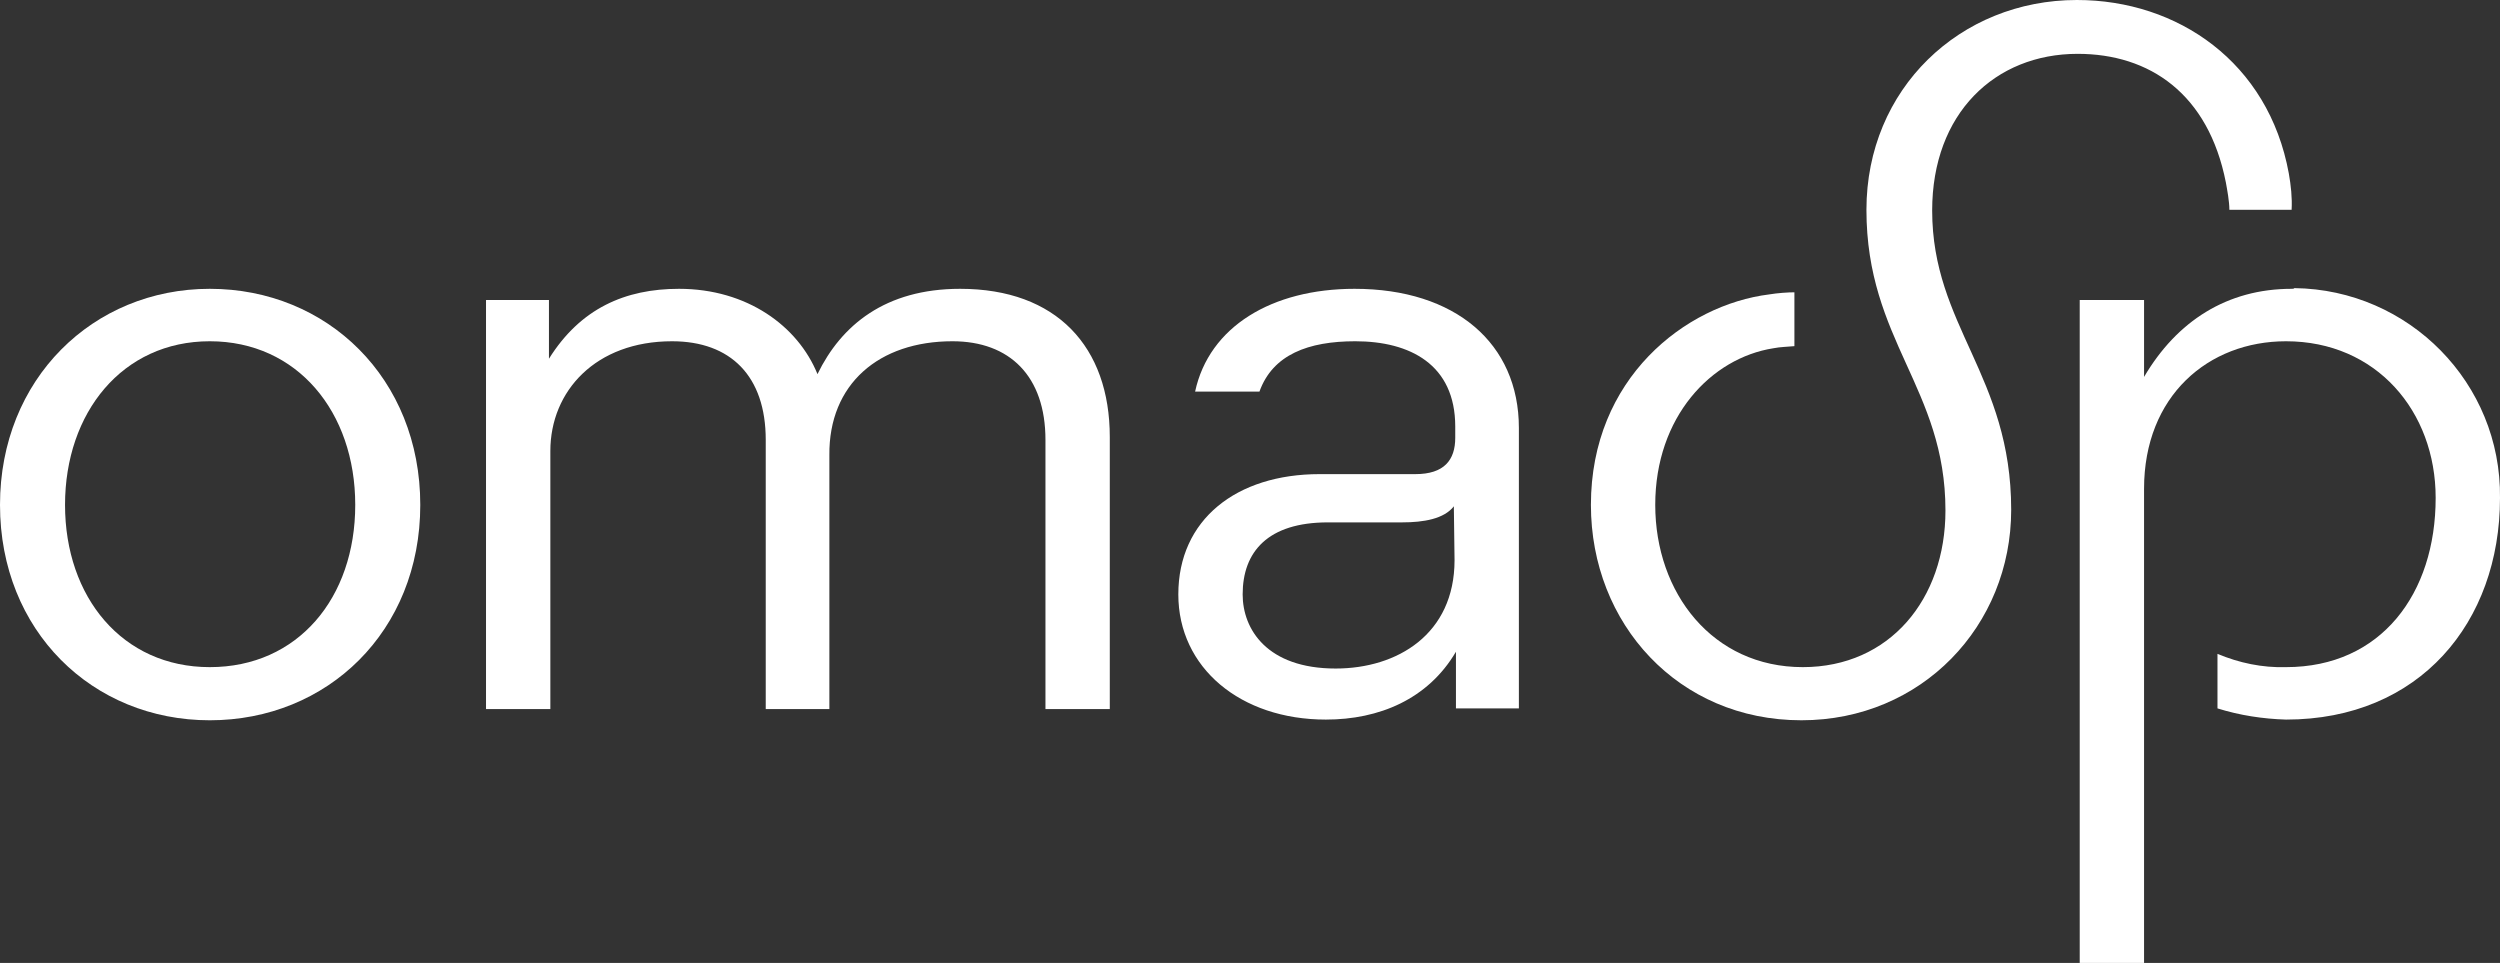
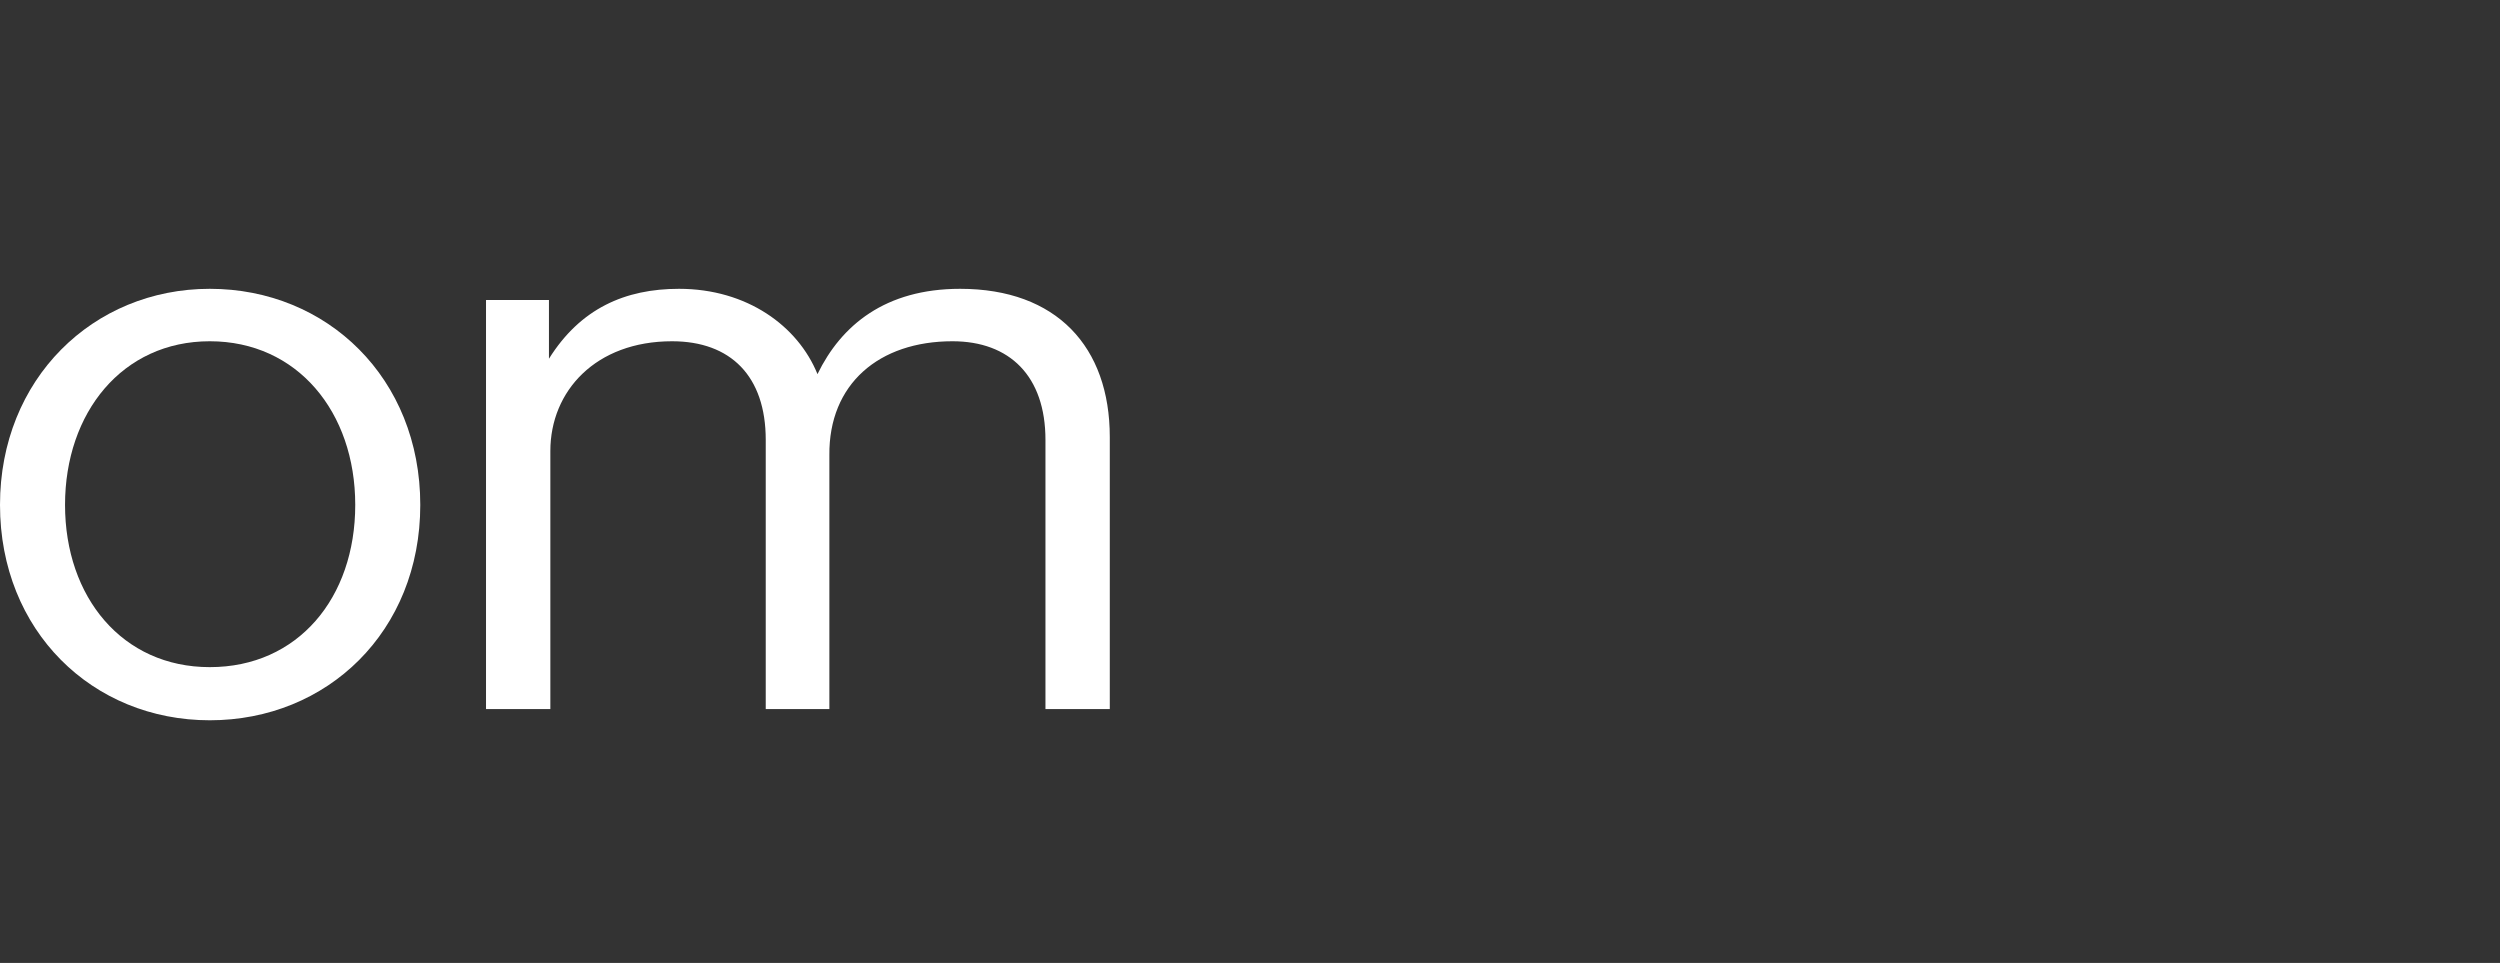
<svg xmlns="http://www.w3.org/2000/svg" version="1.1" id="Layer_1" x="0px" y="0px" viewBox="0 0 357.5 137.7" style="enable-background:new 0 0 357.5 137.7;" xml:space="preserve">
  <rect x="0" y="0" width="357.5" height="137.7" fill="#333333" stroke="none" />
  <style type="text/css">
  .st0{fill:#FFFFFF;}
 </style>
  <g>
    <path class="st0" d="M136.2,48.8c8.2,0,13.3,5,13.3,14.1v38.5h9.2V62.5c0-12.9-7.6-21.2-21.4-21.2c-10.7,0-17,5.2-20.4,12.2   c-2.8-6.9-10.1-12.2-19.8-12.2c-7.7,0-14.1,2.8-18.6,10v-8.4h-9v58.5h9.2V64.5c0-8.6,6.5-15.7,17.4-15.7c8.4,0,13.4,5,13.4,14.1   v38.5h9.1V65.1C118.5,54.9,125.7,48.8,136.2,48.8">
  </path>
-     <path class="st0" d="M318.8,30h8.9c0.1-1.7-0.1-3.5-0.4-5.2C324.4,8.9,311.4,0,297,0c-16.7,0-30.1,12.7-30.1,30   c0,18.7,11.3,25.5,11.3,43c0,12.7-8,22.4-20.4,22.4c-12.9,0-21.1-10.6-21.1-23.2s8-21,16.9-22.4c1-0.2,2-0.2,3-0.3v-7.7   c-0.9,0-2.4,0.1-3.6,0.3c-12,1.5-25.5,12-25.5,30.1c0,17,12.5,30.8,30.1,30.8c17.2,0,30-13.5,30-30.1c0-19.2-11.3-26.3-11.3-42.8   c0-13.9,9-22.4,20.8-22.4c10.3,0,18.7,5.7,21.2,18.4C318.5,27.2,318.8,28.8,318.8,30">
-   </path>
-     <path class="st0" d="M327.7,41.3c-9.2,0-16.4,4.6-21.1,12.6v-11h-9.2v94.8h9.2V69.9c0-13.3,9.2-21.1,20.3-21.1   c12.9,0,21.4,10,21.4,22.4c0,13.7-7.8,24.2-21.4,24.2c-3.4,0.1-6.7-0.6-9.8-1.9v7.8c3.2,1,6.5,1.5,9.8,1.6   c19.1,0,30.6-13.9,30.6-31.7c0.2-16.4-13-29.8-29.4-30C328,41.3,327.9,41.3,327.7,41.3">
-   </path>
-     <path class="st0" d="M193.7,41.3c-11.8,0-20.8,5.4-22.8,14.7h9.2c1.9-5.3,7-7.2,13.7-7.2c7.8,0,14.3,3.3,14.3,12.2v1.6   c0,3.2-1.6,5.2-5.7,5.2h-13.7c-11.9,0-20.2,6.5-20.2,17.2c0,10.5,8.9,17.9,21.1,17.9c7.6,0,14.6-2.9,18.6-9.7v8.1h9V61.2   C217.2,49.1,208.1,41.3,193.7,41.3 M208,80.1c0,10.6-8.2,15.5-17,15.5c-9.8,0-13.3-5.6-13.3-10.6c0-6.1,3.6-10.3,12.2-10.3h10.6   c3.1,0,6-0.5,7.4-2.3L208,80.1z">
-   </path>
    <path class="st0" d="M30,41.3c-16.7,0-30,12.9-30,30.9S13.2,103,30,103s30.1-12.7,30.1-30.8S46.8,41.3,30,41.3 M30,95.4   c-12.5,0-20.7-10-20.7-23.2S17.5,48.8,30,48.8s20.8,10.1,20.8,23.4S42.6,95.4,30,95.4">
  </path>
  </g>
</svg>